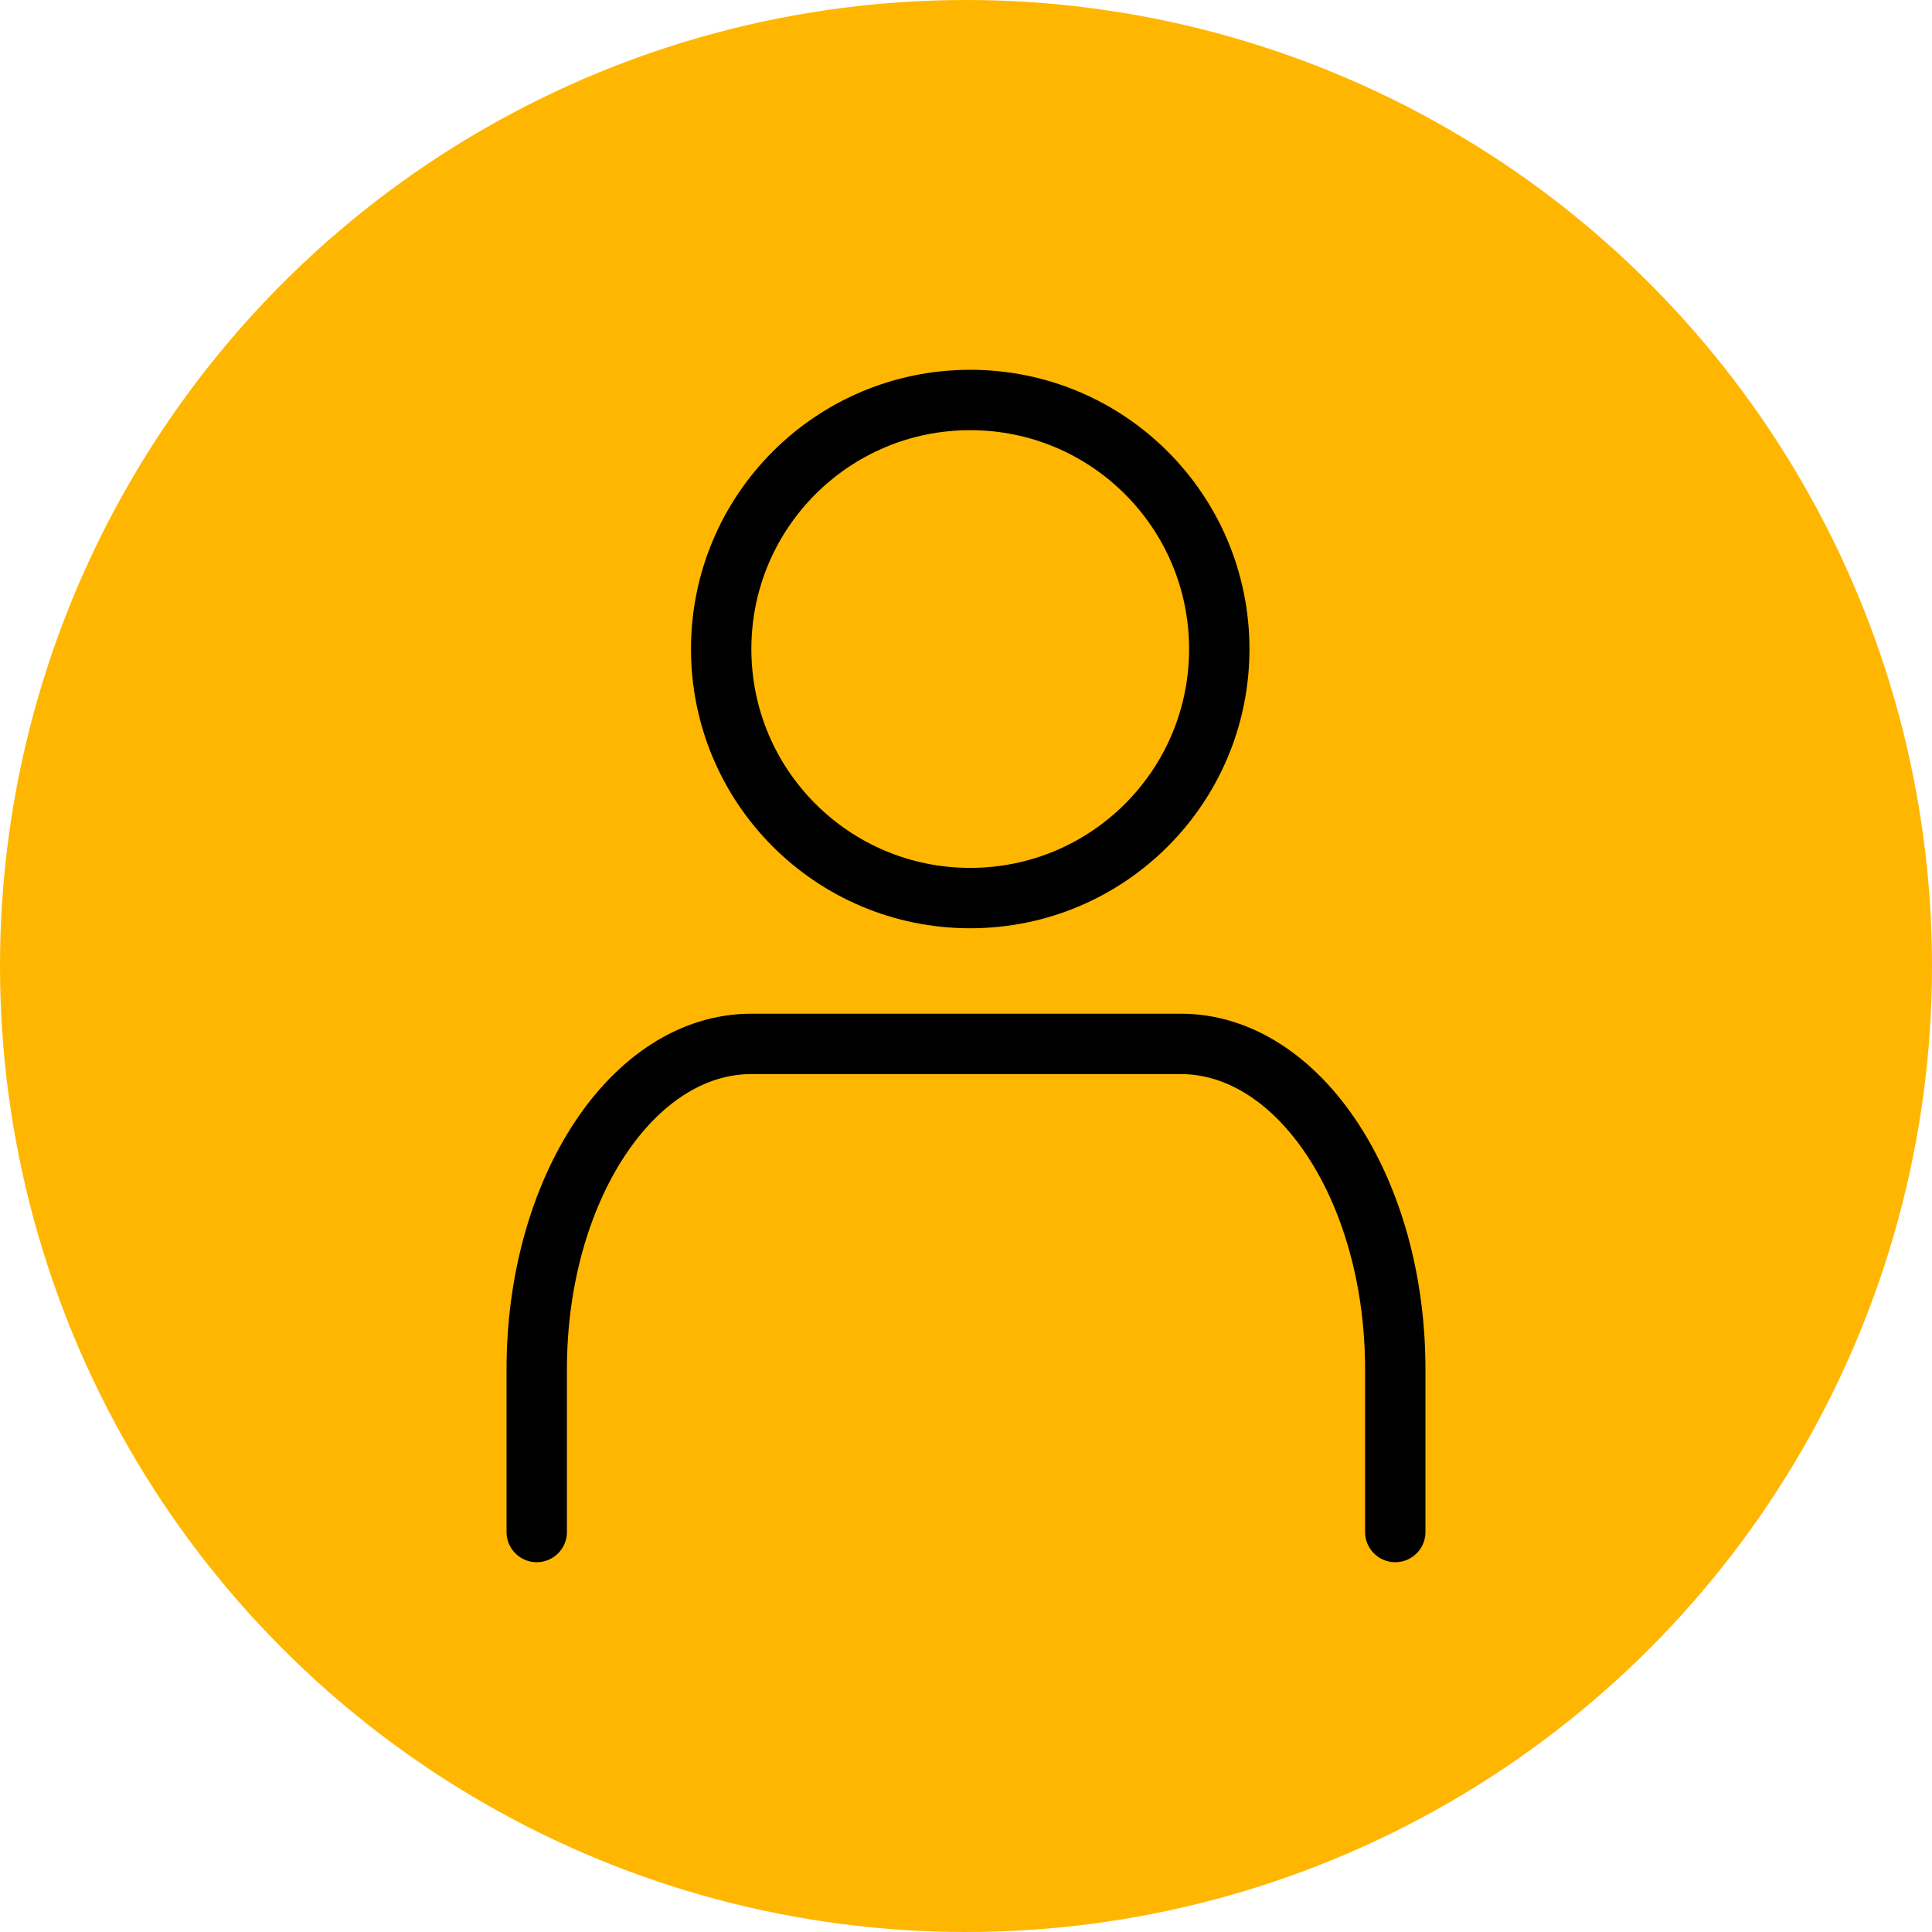
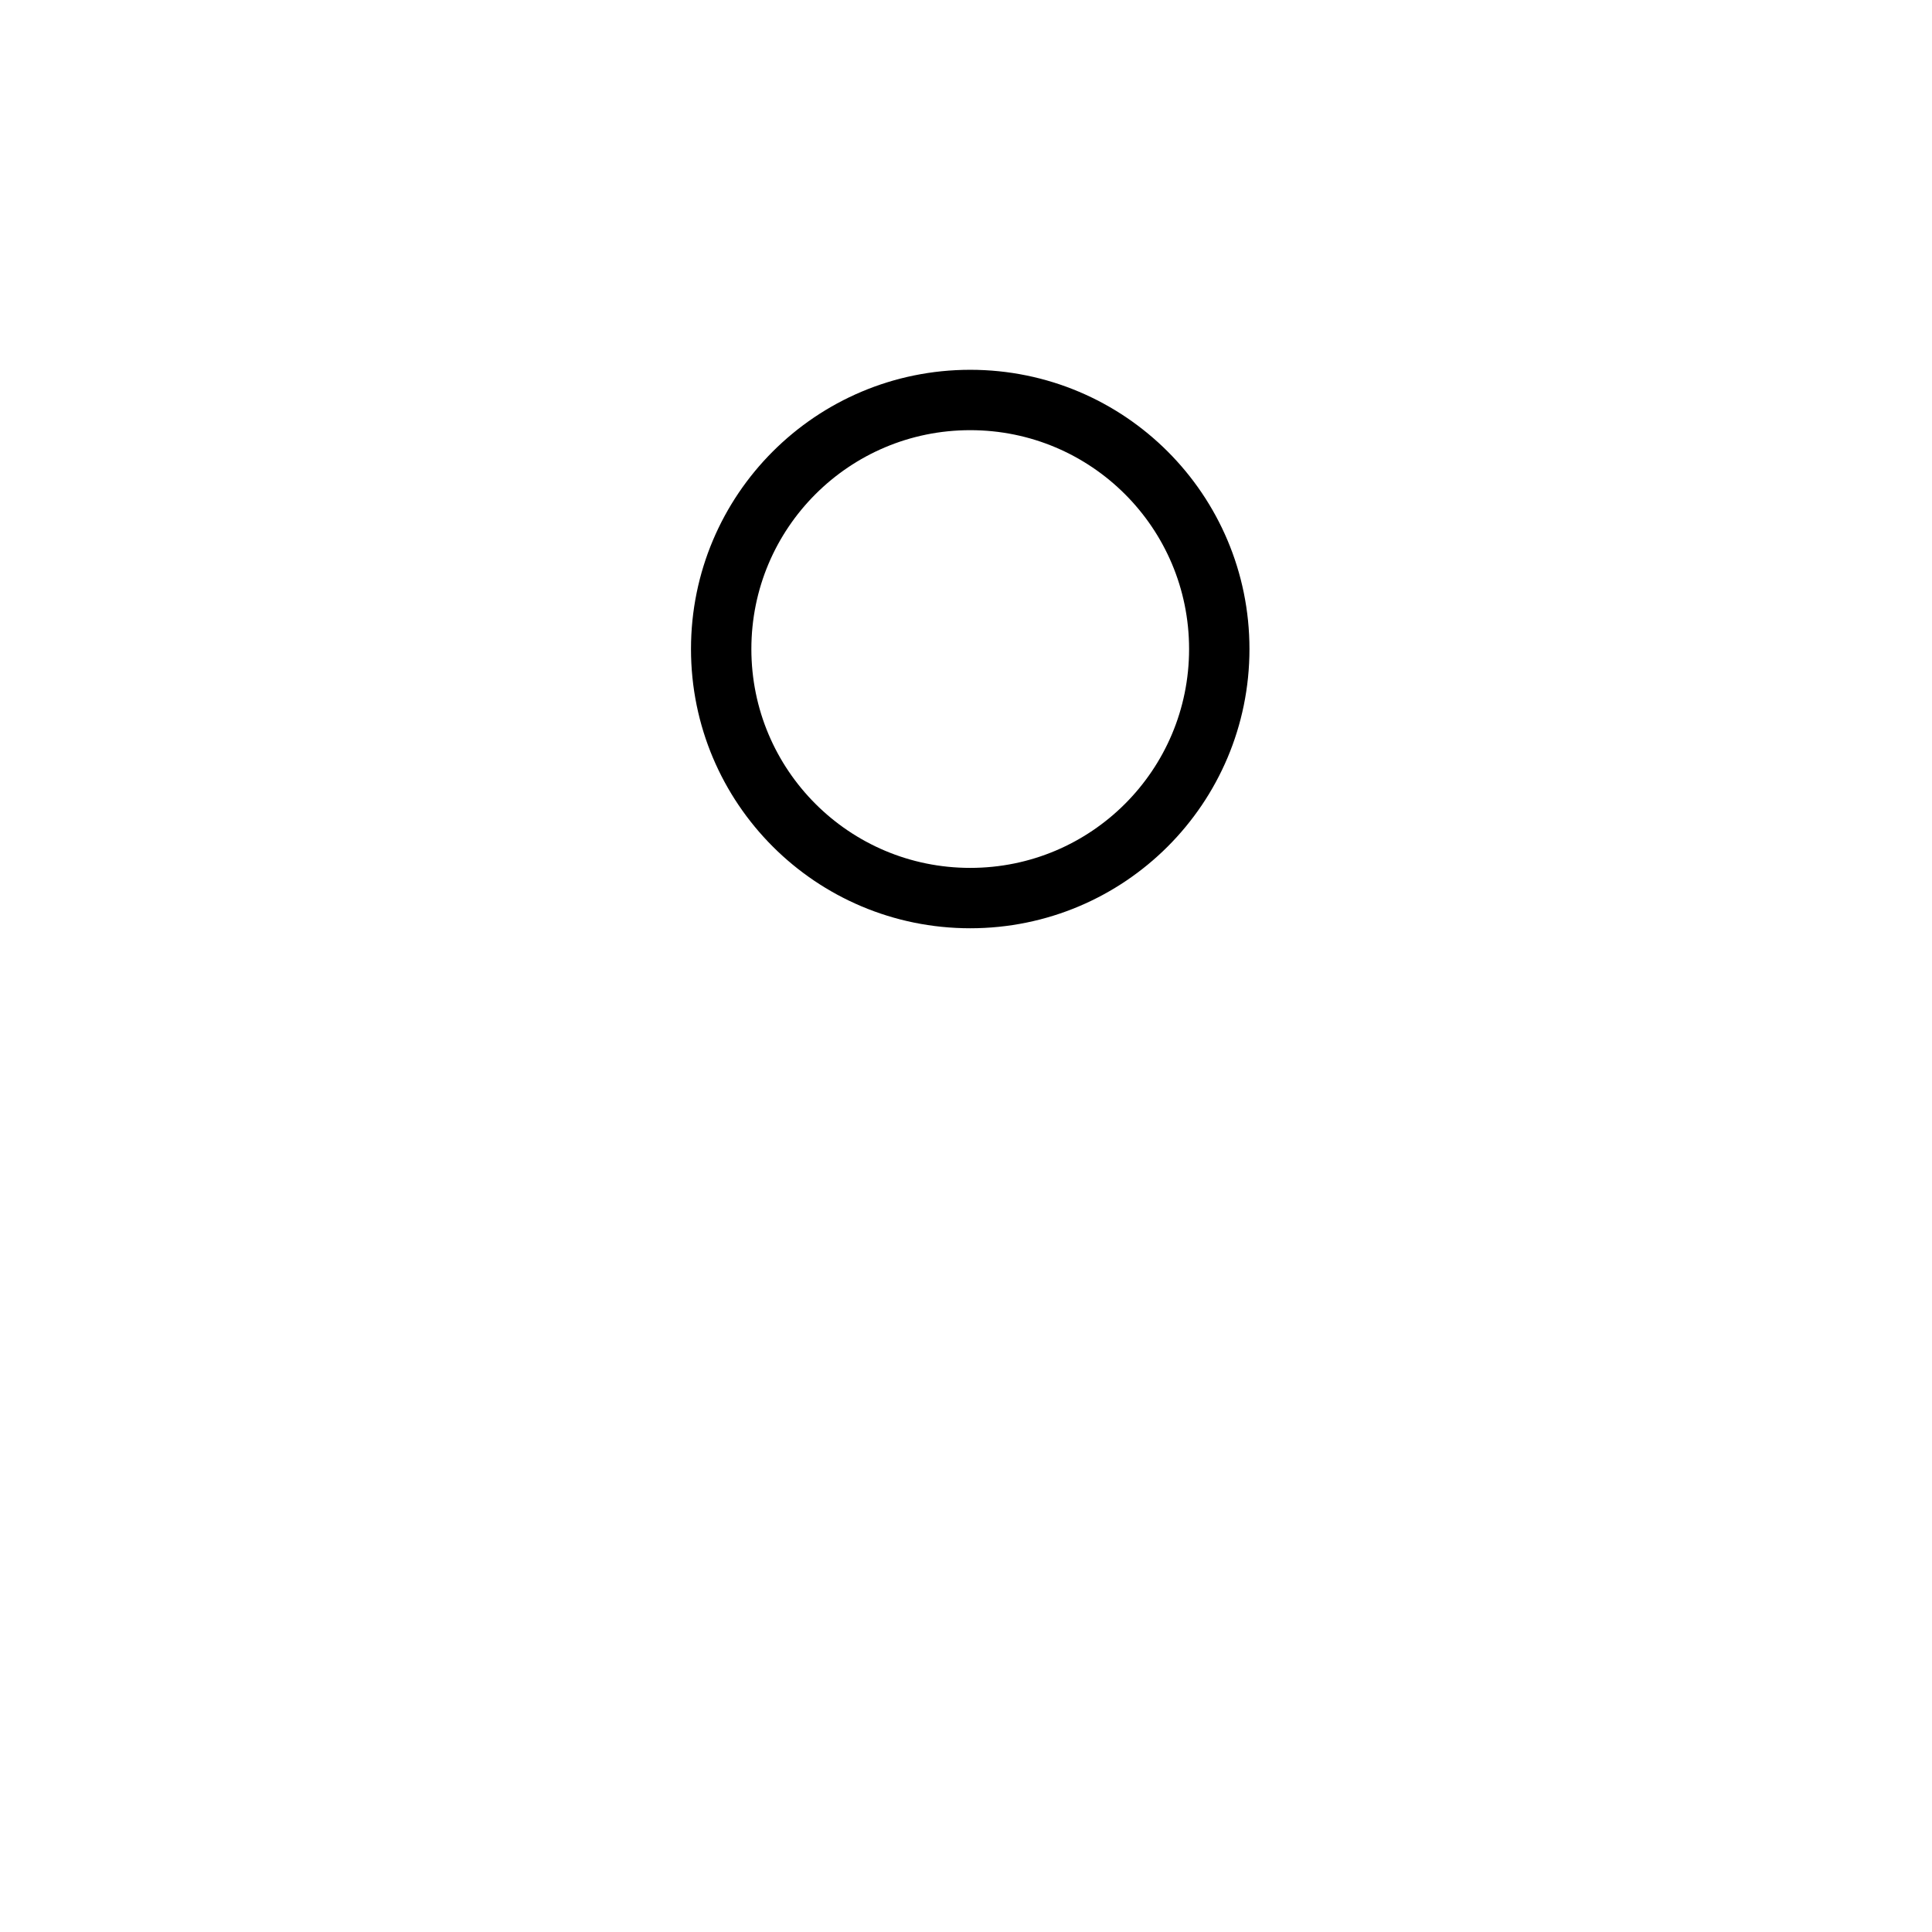
<svg xmlns="http://www.w3.org/2000/svg" id="Ebene_2" viewBox="0 0 64 64">
  <defs>
    <style>.cls-1{fill:#ffb600;}.cls-2{fill:none;stroke:#000;stroke-linecap:round;stroke-linejoin:round;stroke-width:2px;}</style>
  </defs>
  <g id="Ebene_1-2">
-     <circle class="cls-1" cx="32" cy="32" r="32" />
    <g id="Icon_feather-user">
-       <path id="Pfad_337" class="cls-2" d="m46.22,50.75v-5.39c0-5.95-3.18-10.78-7.11-10.78h-14.22c-3.93,0-7.11,4.83-7.11,10.78v5.39" />
      <path id="Pfad_338" class="cls-2" d="m40.39,21.5c0,4.56-3.69,8.25-8.25,8.25s-8.25-3.69-8.25-8.25,3.69-8.25,8.25-8.25,8.25,3.69,8.25,8.25Z" />
    </g>
  </g>
</svg>